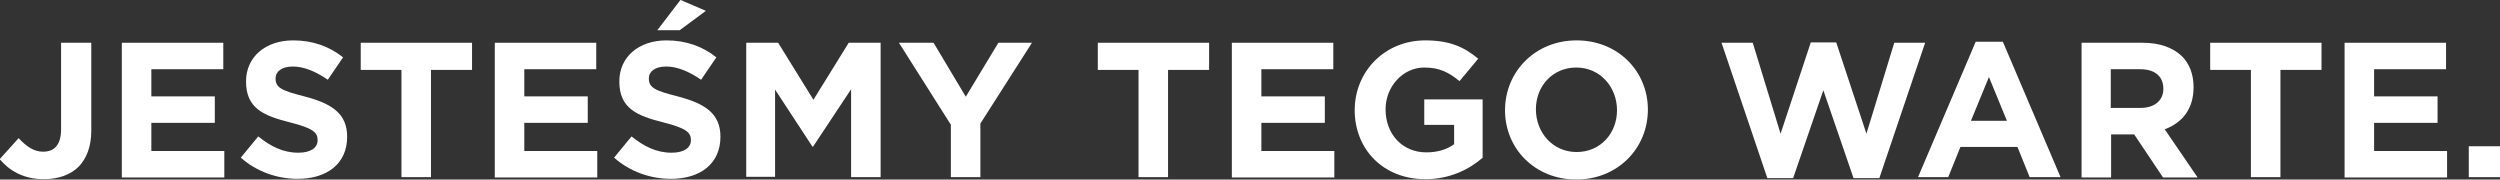
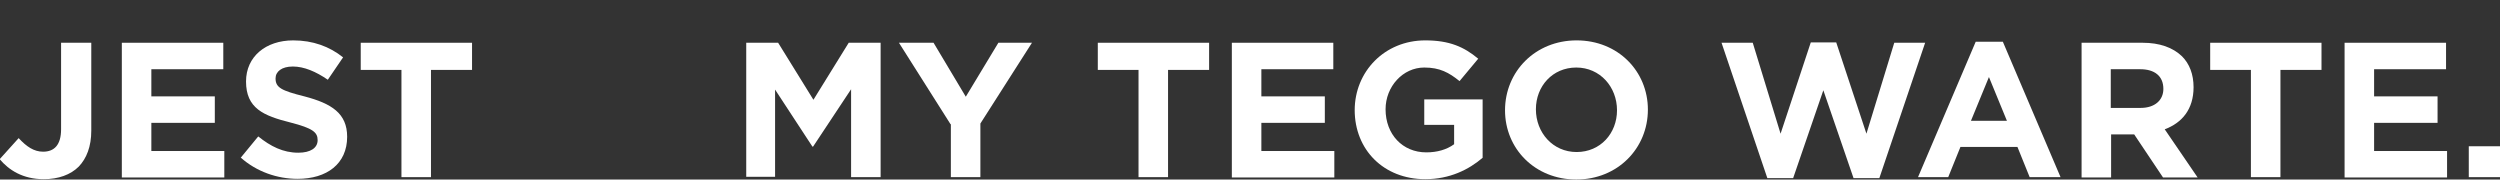
<svg xmlns="http://www.w3.org/2000/svg" id="_Слой_2" data-name="Слой 2" viewBox="0 0 73.67 5.29">
  <rect x="0" y="0" width="73.67" height="5.29" fill="#333333" stroke="none" />
  <defs>
    <style>
      .cls-1 {
        fill: #fff;
      }
    </style>
  </defs>
  <g id="_Слой_1-2" data-name="Слой 1">
    <g>
      <path class="cls-1" d="m0,4.68l.55-.61c.23.25.45.4.72.4.33,0,.53-.2.53-.66V1.26h.89v2.59c0,.47-.14.82-.37,1.06-.24.24-.6.37-1.03.37-.62,0-1.03-.27-1.3-.59Z" />
      <path class="cls-1" d="m3.59,1.26h2.99v.78h-2.12v.8h1.87v.78h-1.87v.83h2.15v.78h-3.02V1.26Z" />
      <path class="cls-1" d="m7.1,4.64l.51-.62c.36.29.73.48,1.18.48.36,0,.57-.14.57-.37h0c0-.23-.14-.35-.8-.52-.8-.2-1.31-.42-1.31-1.21h0c0-.73.58-1.21,1.39-1.21.58,0,1.07.18,1.47.5l-.45.66c-.35-.24-.7-.39-1.03-.39s-.51.15-.51.35h0c0,.27.17.36.85.53.8.21,1.26.5,1.26,1.19h0c0,.8-.6,1.24-1.46,1.24-.6,0-1.21-.21-1.68-.63Z" />
      <path class="cls-1" d="m11.84,2.06h-1.21v-.8h3.28v.8h-1.21v3.16h-.87v-3.16Z" />
-       <path class="cls-1" d="m14.58,1.26h2.99v.78h-2.12v.8h1.87v.78h-1.87v.83h2.15v.78h-3.02V1.26Z" />
-       <path class="cls-1" d="m18.1,4.64l.51-.62c.36.29.73.48,1.18.48.36,0,.57-.14.57-.37h0c0-.23-.14-.35-.8-.52-.8-.2-1.31-.42-1.31-1.21h0c0-.73.58-1.21,1.39-1.21.58,0,1.07.18,1.47.5l-.45.66c-.35-.24-.7-.39-1.03-.39s-.51.15-.51.35h0c0,.27.17.36.85.53.8.21,1.26.5,1.26,1.19h0c0,.8-.6,1.24-1.46,1.24-.6,0-1.21-.21-1.68-.63Zm1.96-4.64l.74.32-.77.57h-.66l.68-.89Z" />
      <path class="cls-1" d="m21.99,1.26h.94l1.04,1.68,1.04-1.68h.94v3.96h-.87v-2.59l-1.12,1.69h-.02l-1.1-1.68v2.57h-.85V1.26Z" />
      <path class="cls-1" d="m28.01,3.66l-1.52-2.4h1.02l.95,1.59.96-1.59h.99l-1.52,2.38v1.58h-.87v-1.56Z" />
      <path class="cls-1" d="m33.56,2.06h-1.21v-.8h3.28v.8h-1.21v3.16h-.87v-3.16Z" />
      <path class="cls-1" d="m36.3,1.26h2.99v.78h-2.12v.8h1.87v.78h-1.87v.83h2.15v.78h-3.02V1.26Z" />
      <path class="cls-1" d="m39.92,3.25h0c0-1.14.88-2.06,2.08-2.06.71,0,1.14.19,1.56.54l-.55.66c-.31-.25-.58-.4-1.04-.4-.63,0-1.14.56-1.14,1.23h0c0,.74.5,1.27,1.2,1.27.32,0,.6-.08.82-.24v-.57h-.88v-.75h1.72v1.72c-.41.35-.97.63-1.69.63-1.23,0-2.08-.87-2.08-2.04Z" />
-       <path class="cls-1" d="m44.35,3.25h0c0-1.14.89-2.06,2.11-2.06s2.1.91,2.1,2.04h0c0,1.14-.89,2.06-2.11,2.06s-2.1-.91-2.1-2.04Zm3.3,0h0c0-.69-.5-1.26-1.2-1.26s-1.19.55-1.19,1.23h0c0,.69.5,1.26,1.2,1.26s1.19-.55,1.19-1.23Z" />
+       <path class="cls-1" d="m44.35,3.25h0c0-1.14.89-2.06,2.11-2.06s2.1.91,2.1,2.04h0c0,1.14-.89,2.06-2.11,2.06s-2.1-.91-2.1-2.04Zm3.3,0h0c0-.69-.5-1.26-1.2-1.26s-1.19.55-1.19,1.23h0c0,.69.5,1.26,1.2,1.26s1.19-.55,1.19-1.23" />
      <path class="cls-1" d="m50.72,1.26h.93l.82,2.68.89-2.69h.75l.89,2.69.82-2.68h.91l-1.35,3.99h-.76l-.89-2.59-.89,2.59h-.76l-1.35-3.99Z" />
      <path class="cls-1" d="m58.22,1.23h.8l1.7,3.99h-.91l-.36-.89h-1.68l-.36.89h-.89l1.7-3.99Zm.92,2.33l-.53-1.29-.53,1.29h1.05Z" />
      <path class="cls-1" d="m61.33,1.26h1.81c.5,0,.89.14,1.16.4.22.22.34.53.34.91h0c0,.65-.34,1.05-.85,1.24l.97,1.42h-1.02l-.85-1.27h-.68v1.27h-.87V1.26Zm1.75,1.92c.42,0,.67-.23.67-.56h0c0-.38-.26-.58-.68-.58h-.87v1.14h.88Z" />
      <path class="cls-1" d="m66.34,2.06h-1.21v-.8h3.28v.8h-1.21v3.16h-.87v-3.16Z" />
      <path class="cls-1" d="m69.09,1.26h2.99v.78h-2.12v.8h1.87v.78h-1.87v.83h2.15v.78h-3.02V1.26Z" />
      <path class="cls-1" d="m72.75,4.31h.92v.91h-.92v-.91Z" />
    </g>
  </g>
</svg>